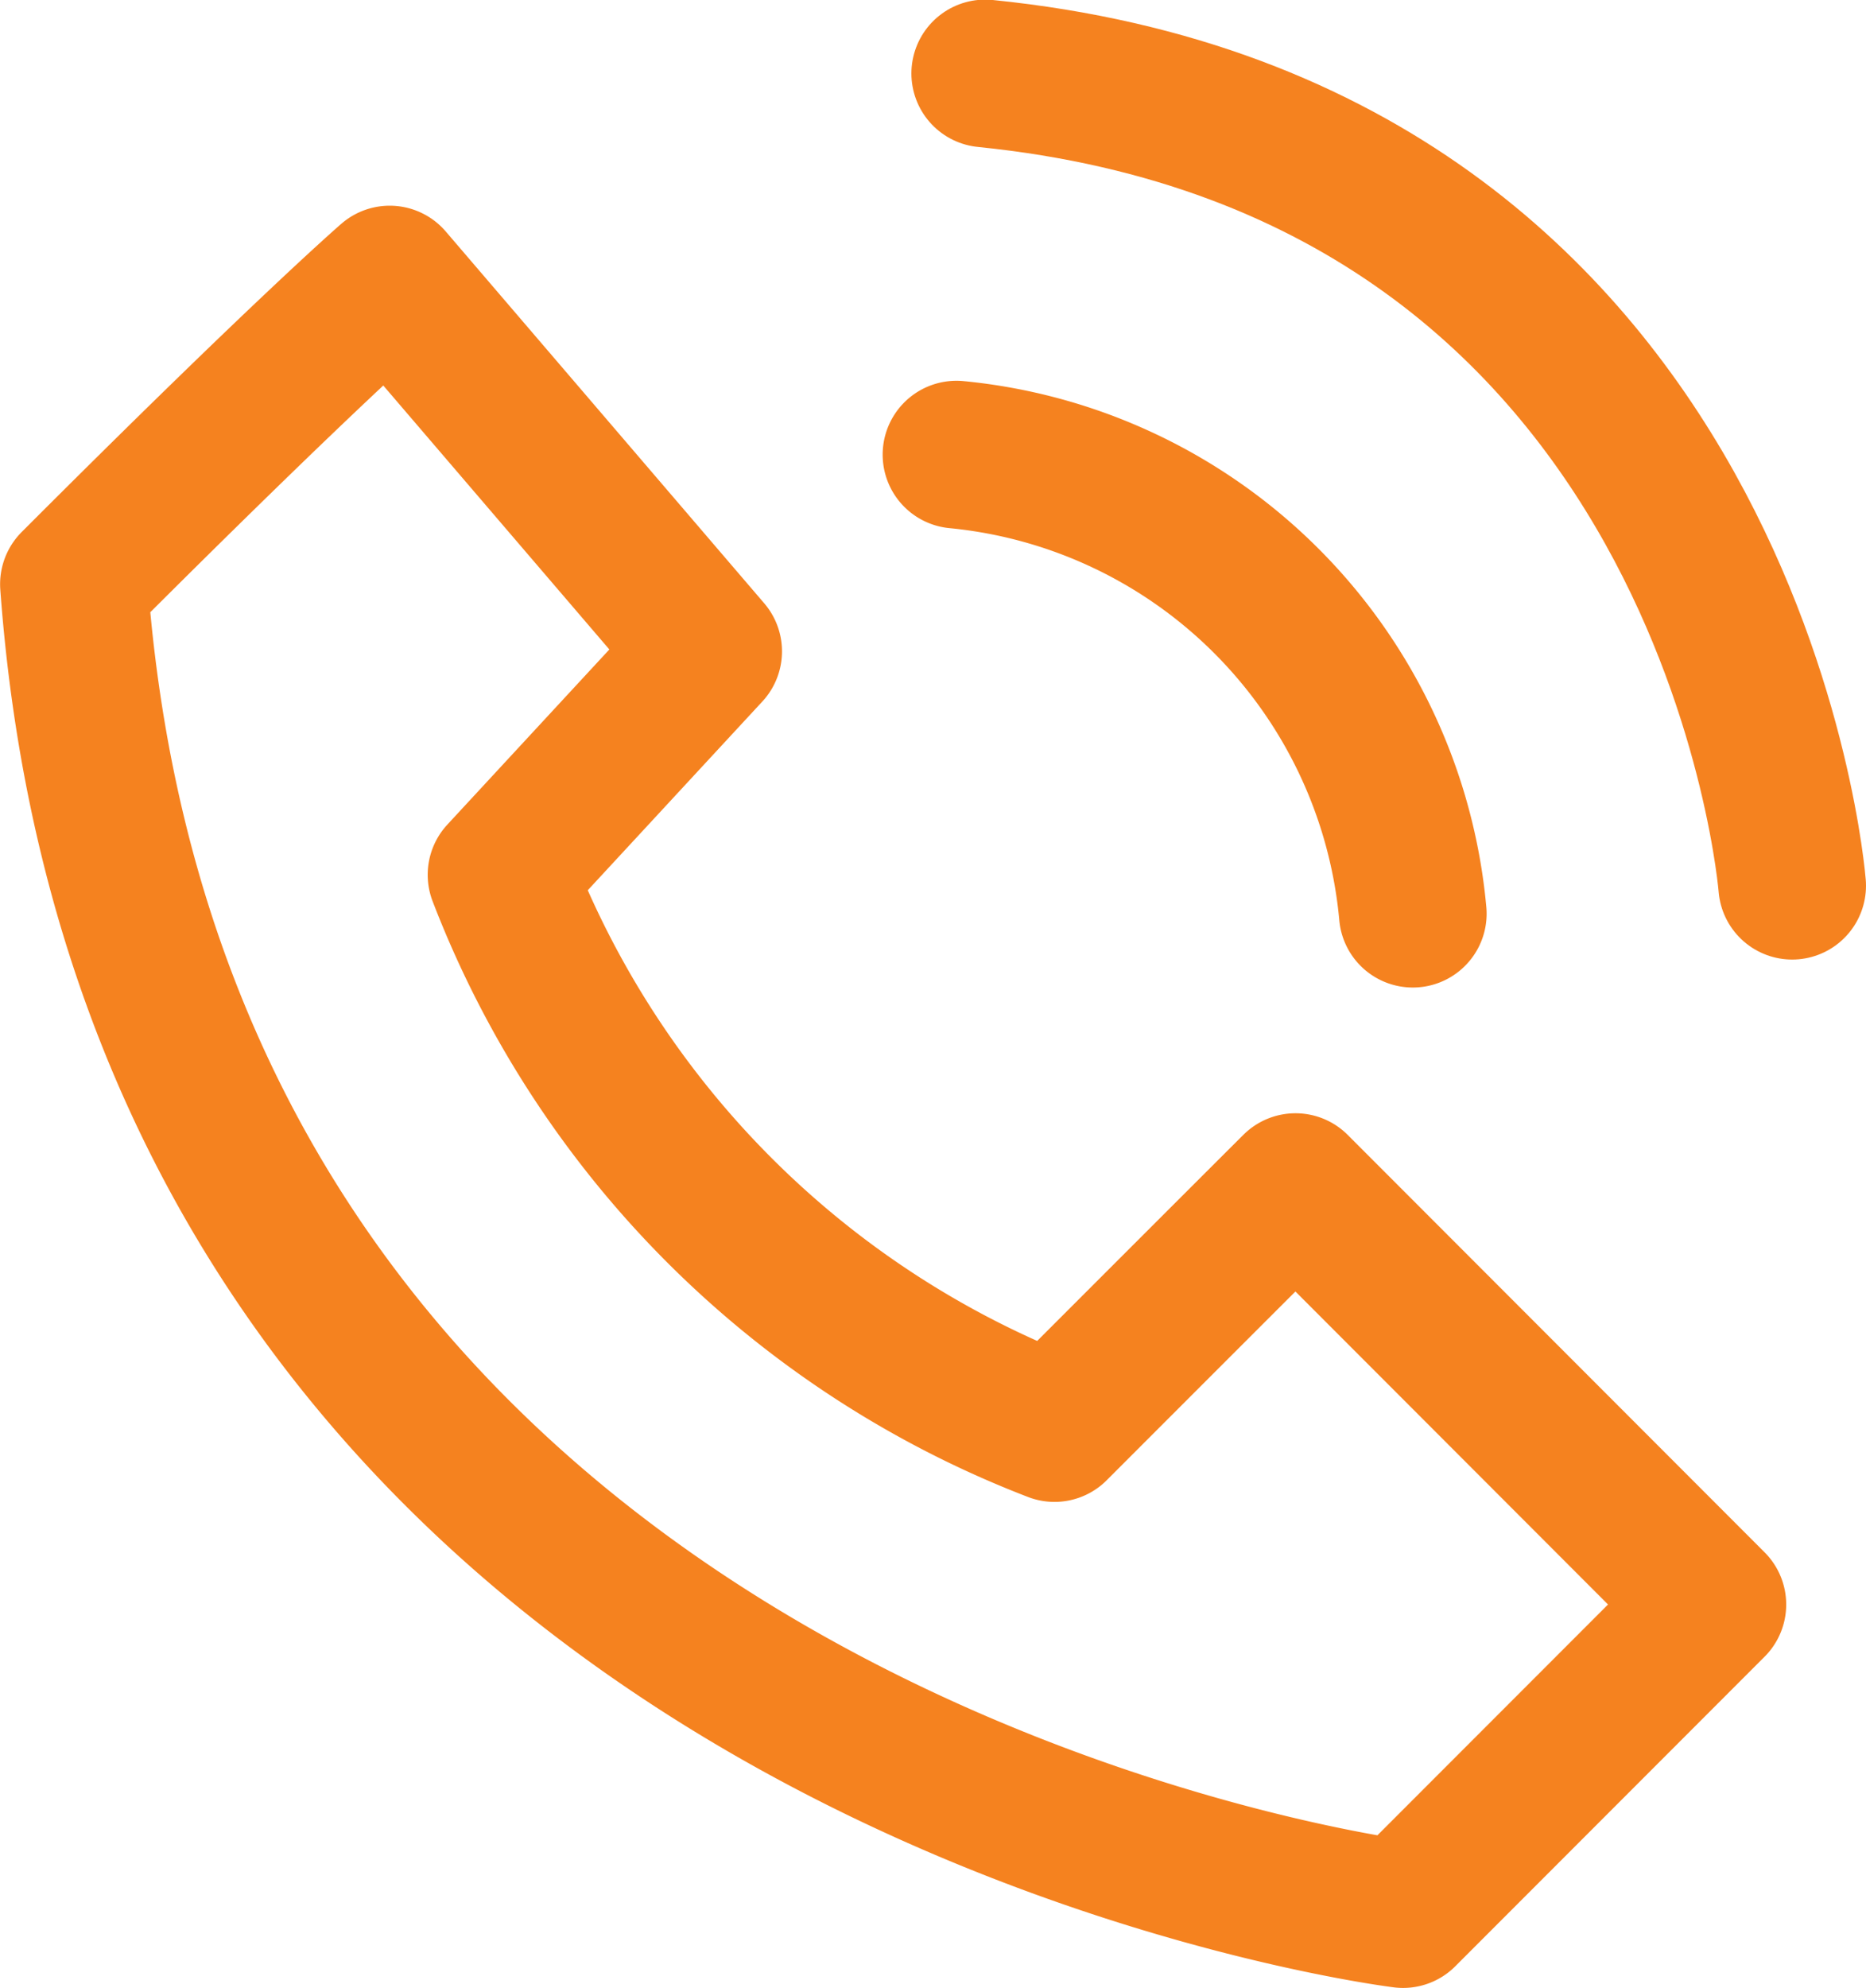
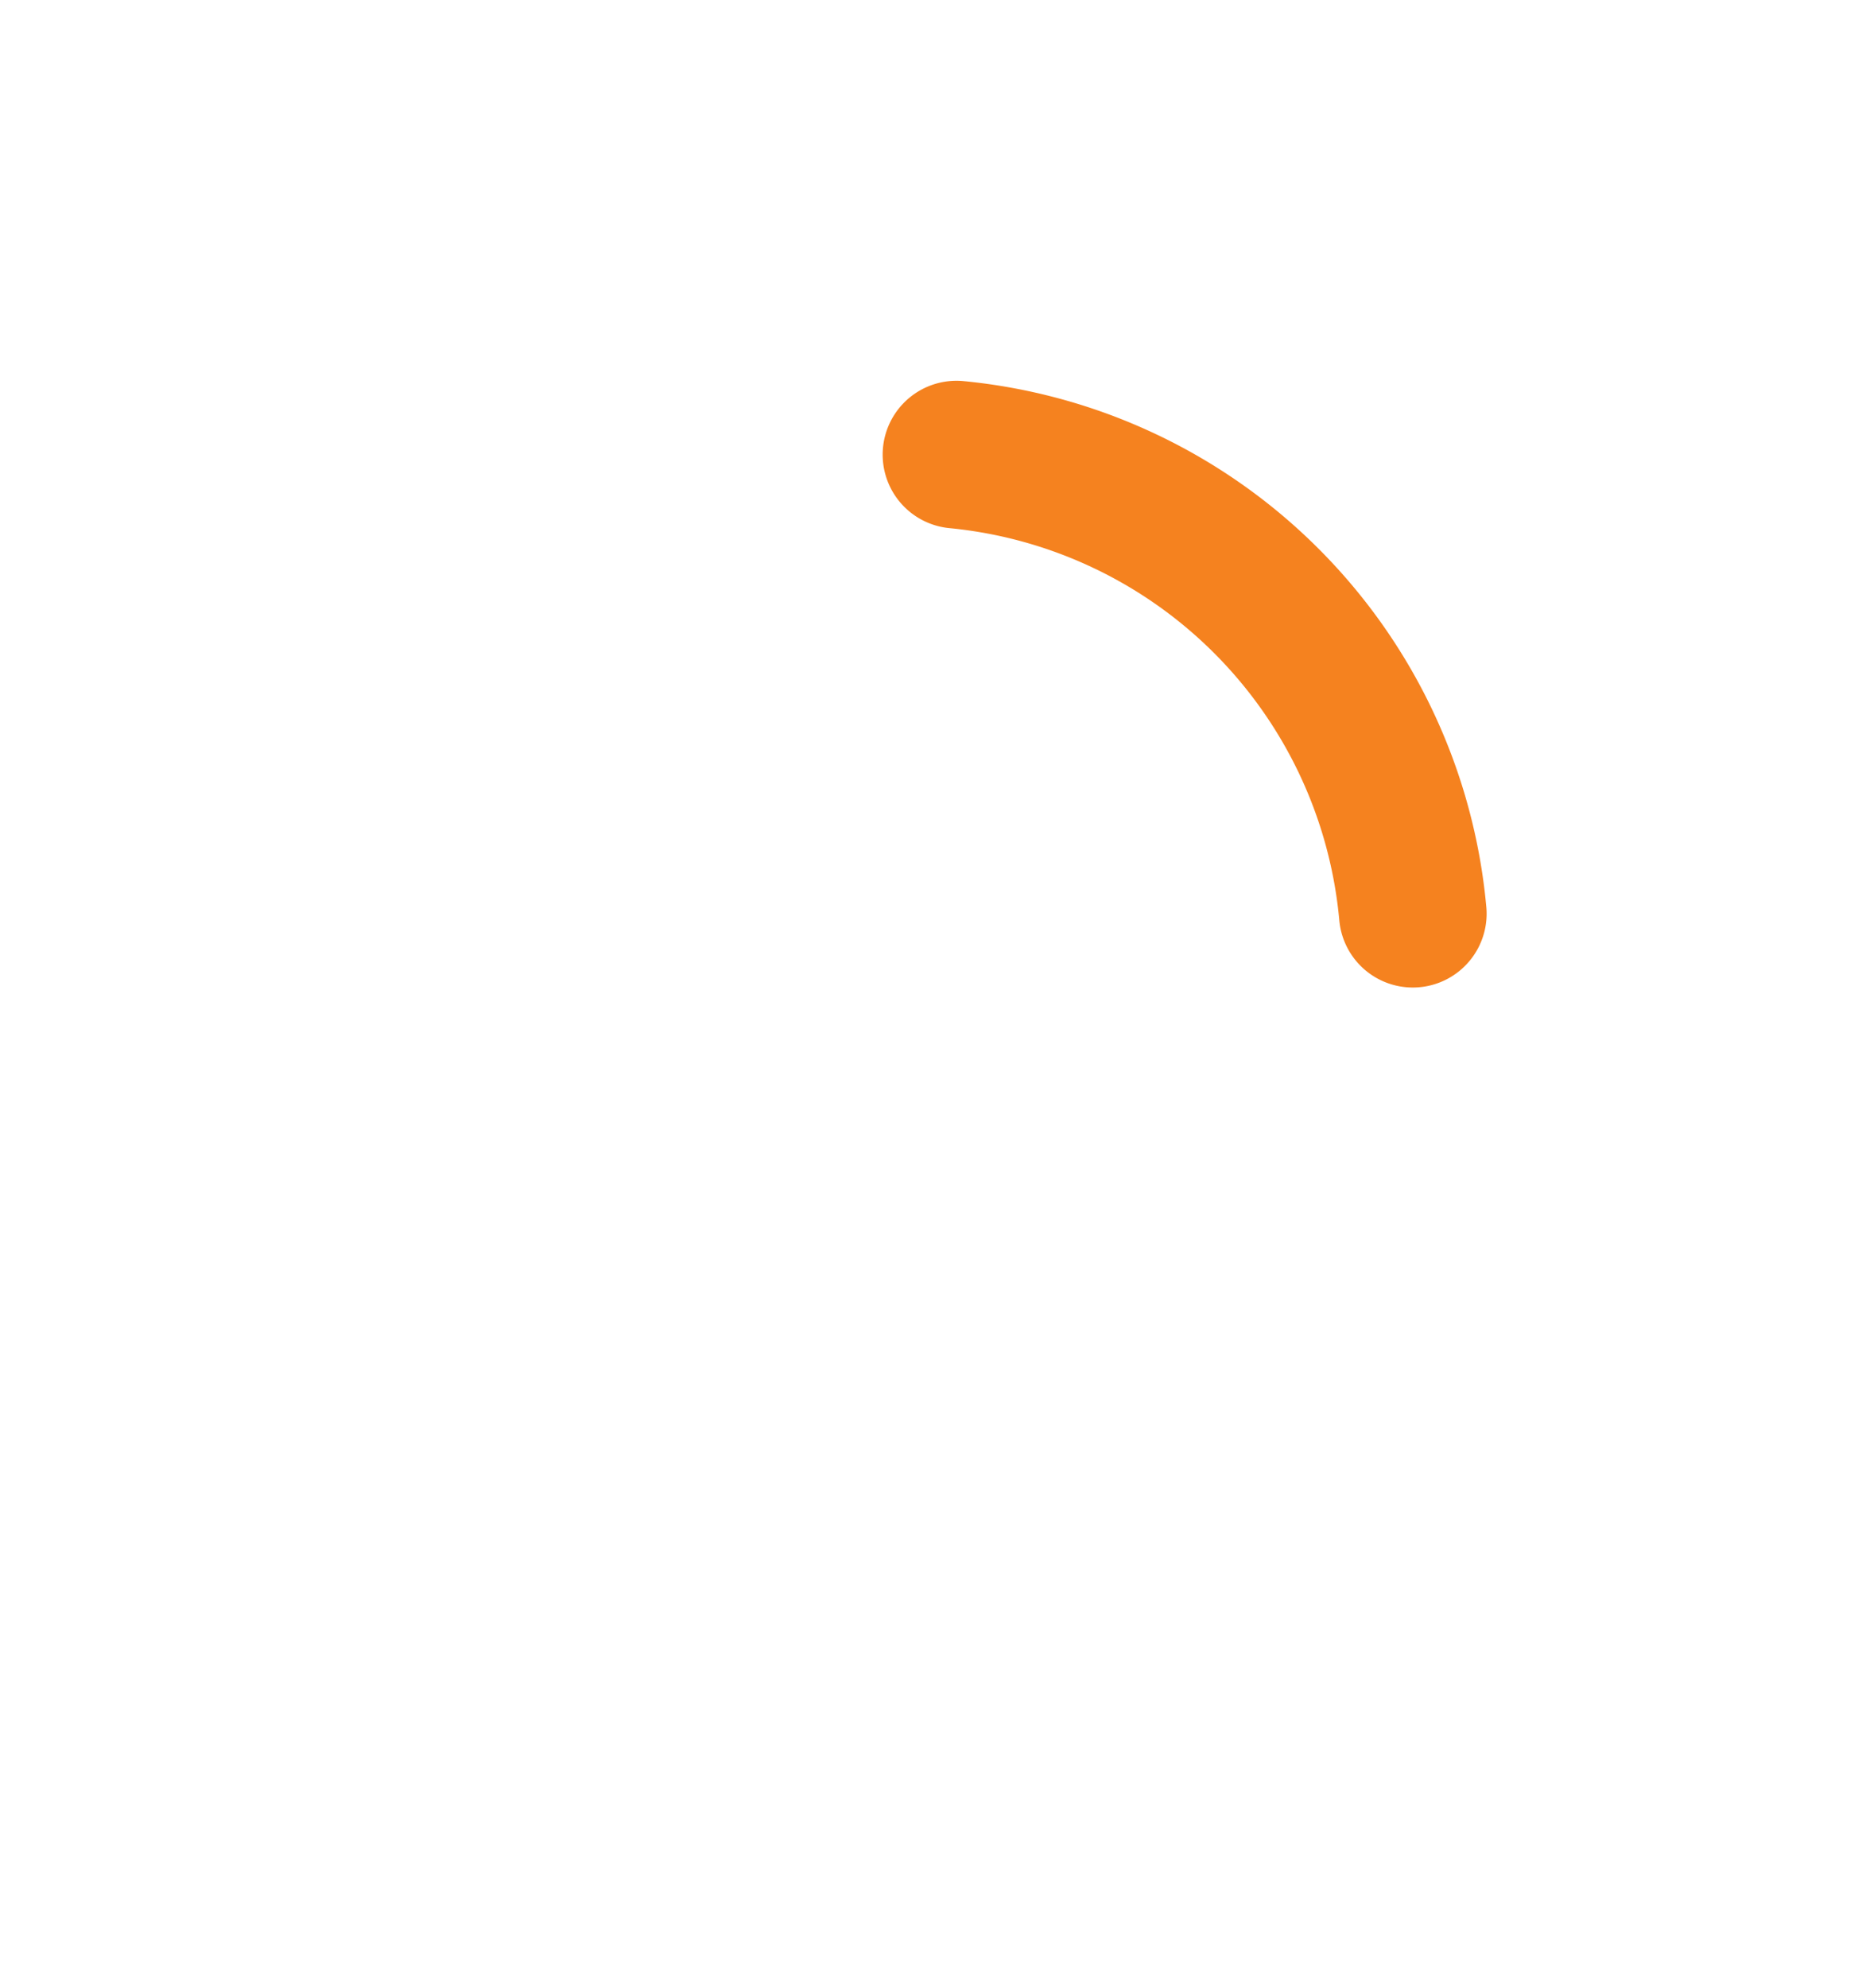
<svg xmlns="http://www.w3.org/2000/svg" viewBox="0 0 18.961 20.189">
  <defs>
    <style>
      .cls-1, .cls-2 {
        fill: none;
        stroke: #f5821f;
        stroke-linecap: round;
        stroke-width: 1.5px;
      }

      .cls-1 {
        stroke-linejoin: round;
      }
    </style>
  </defs>
  <g id="Group_471" data-name="Group 471" transform="translate(-1261.806 -812.162)">
-     <path id="Path_697" data-name="Path 697" class="cls-1" d="M-23018.234-2833.075s-.846.73-3.209,3.094c.875,11.963,13.506,13.506,13.506,13.506l3.143-3.144-4.236-4.239s-.271.269-2.449,2.447a9.779,9.779,0,0,1-5.619-5.619l2.1-2.269Z" transform="translate(24284 3648.076)" />
    <path id="Path_698" data-name="Path 698" class="cls-2" d="M-23008.164-2825.7a5.154,5.154,0,0,0-4.637-4.662" transform="translate(24284.326 3647.141)" />
-     <path id="Path_699" data-name="Path 699" class="cls-2" d="M-23004.6-2822.114s-.586-7.481-8.2-8.249" transform="translate(24284.617 3643.271)" />
  </g>
</svg>